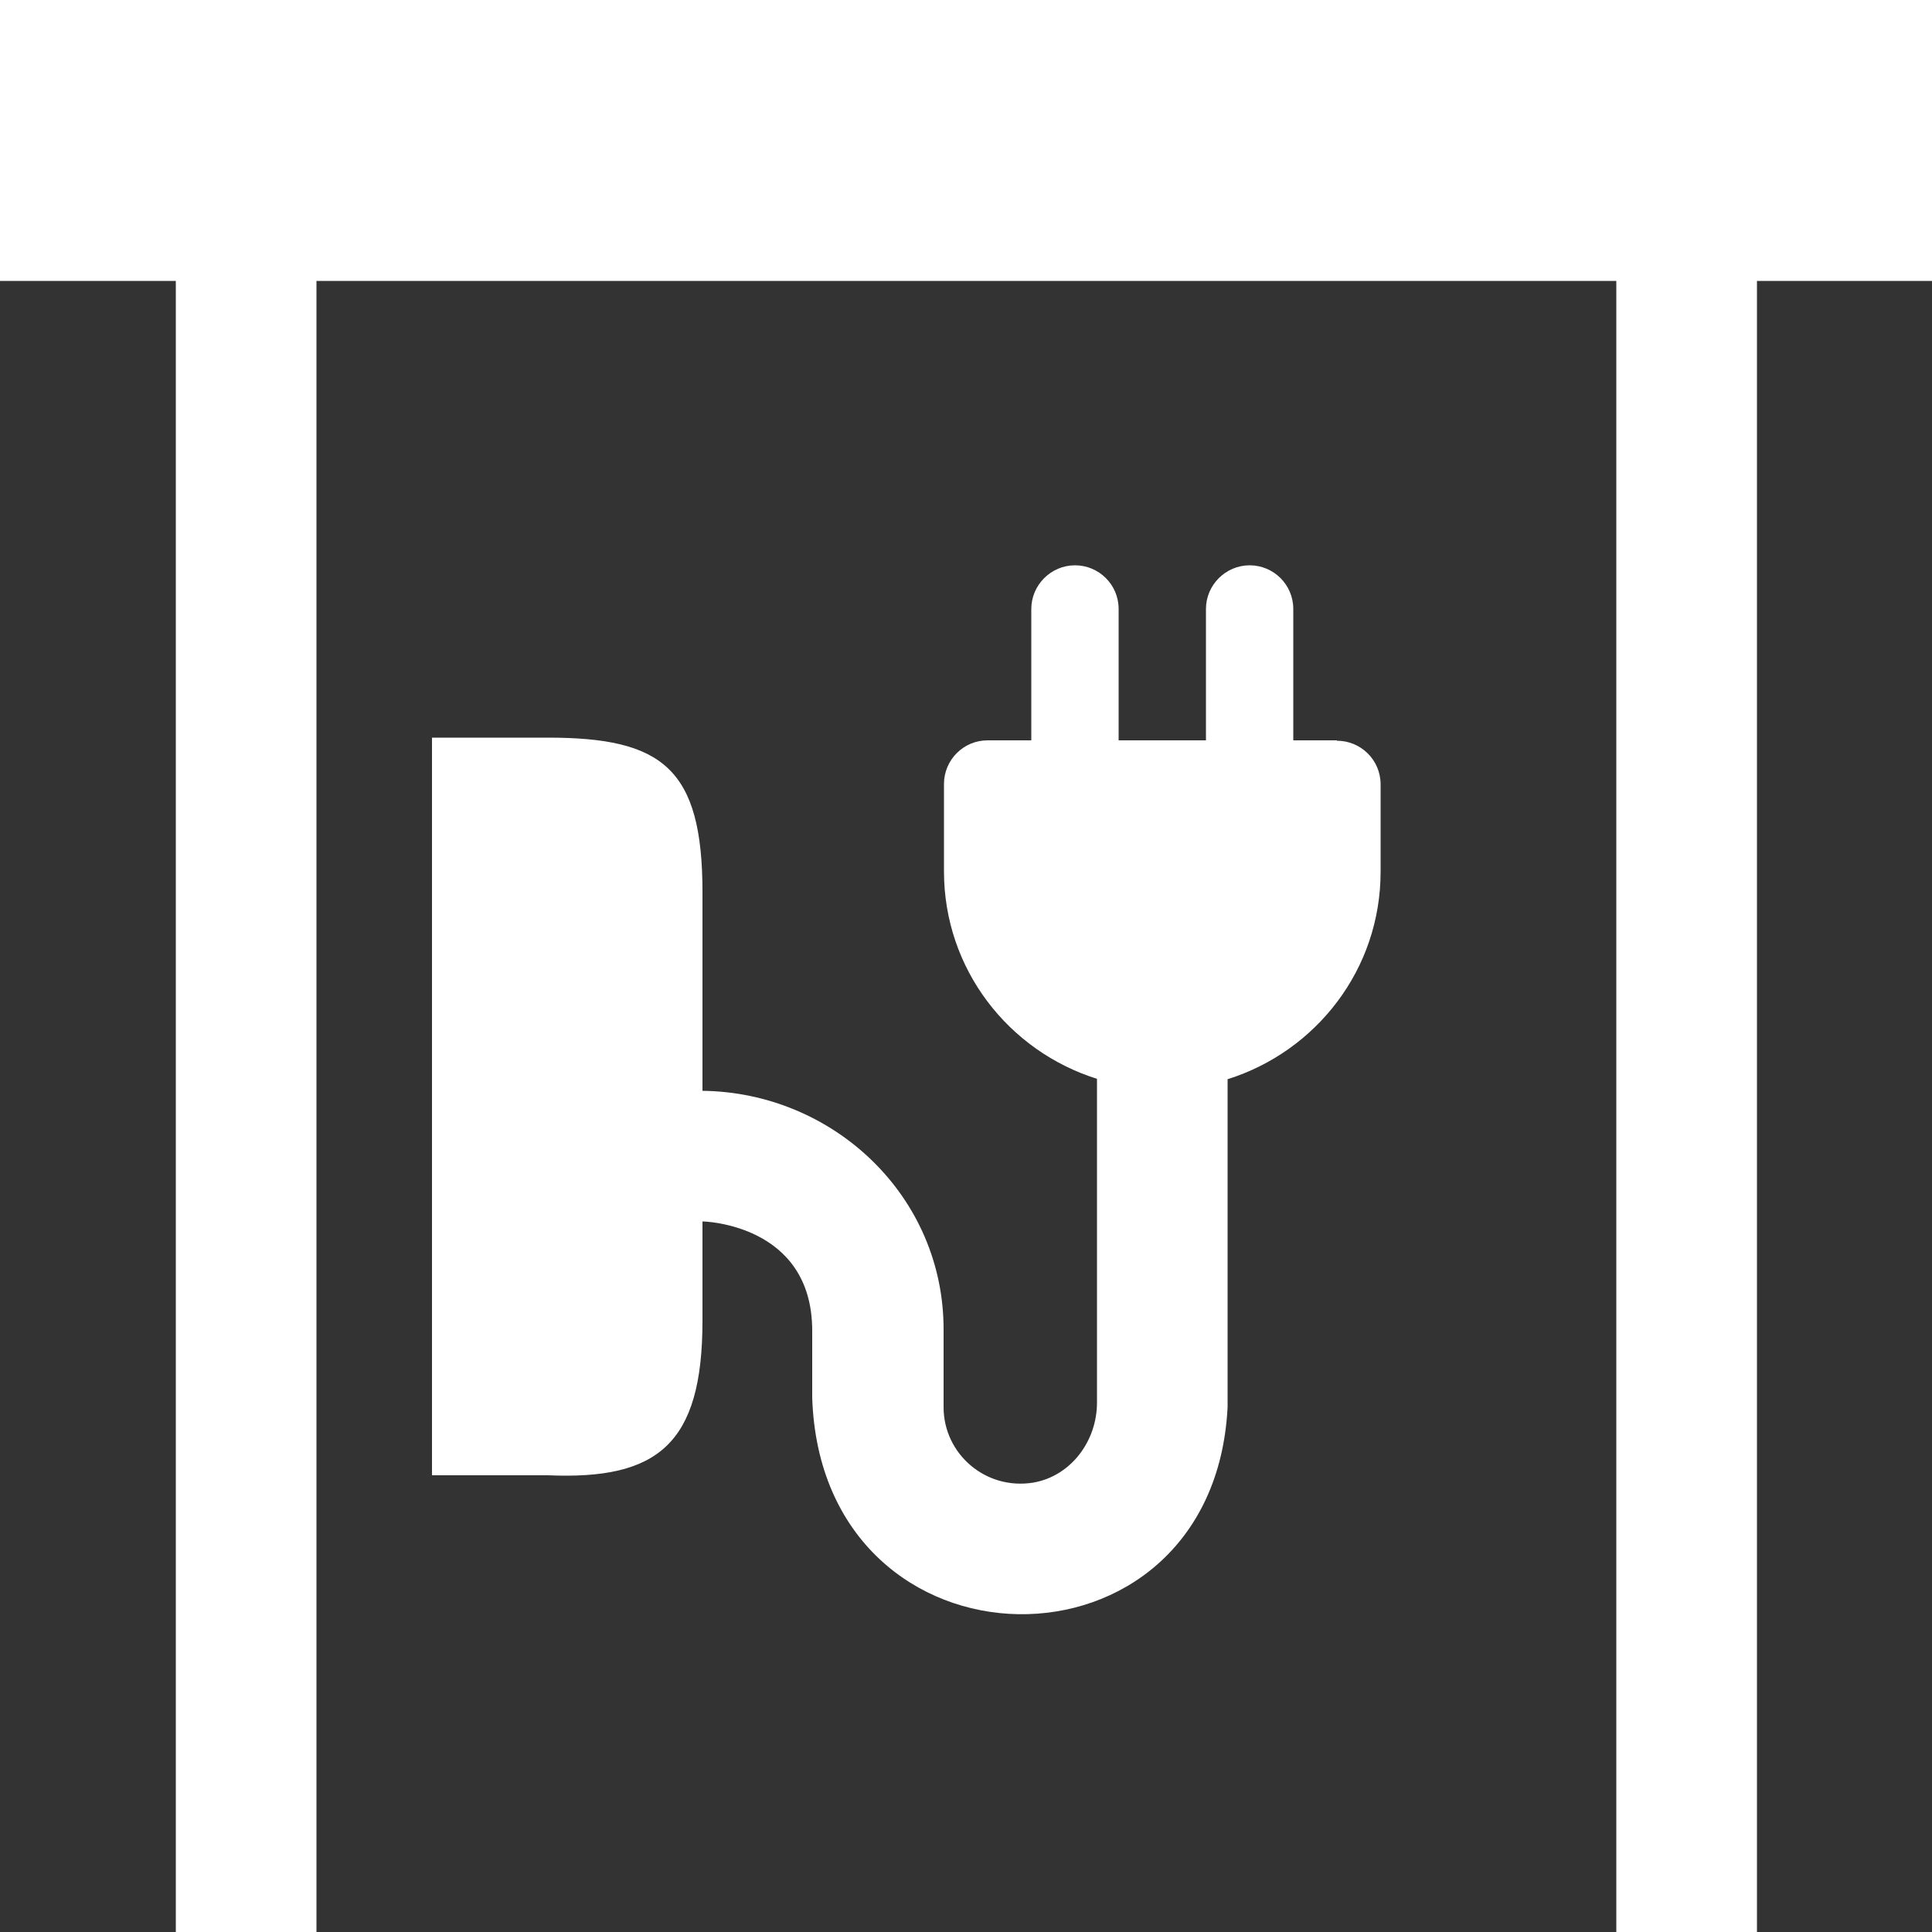
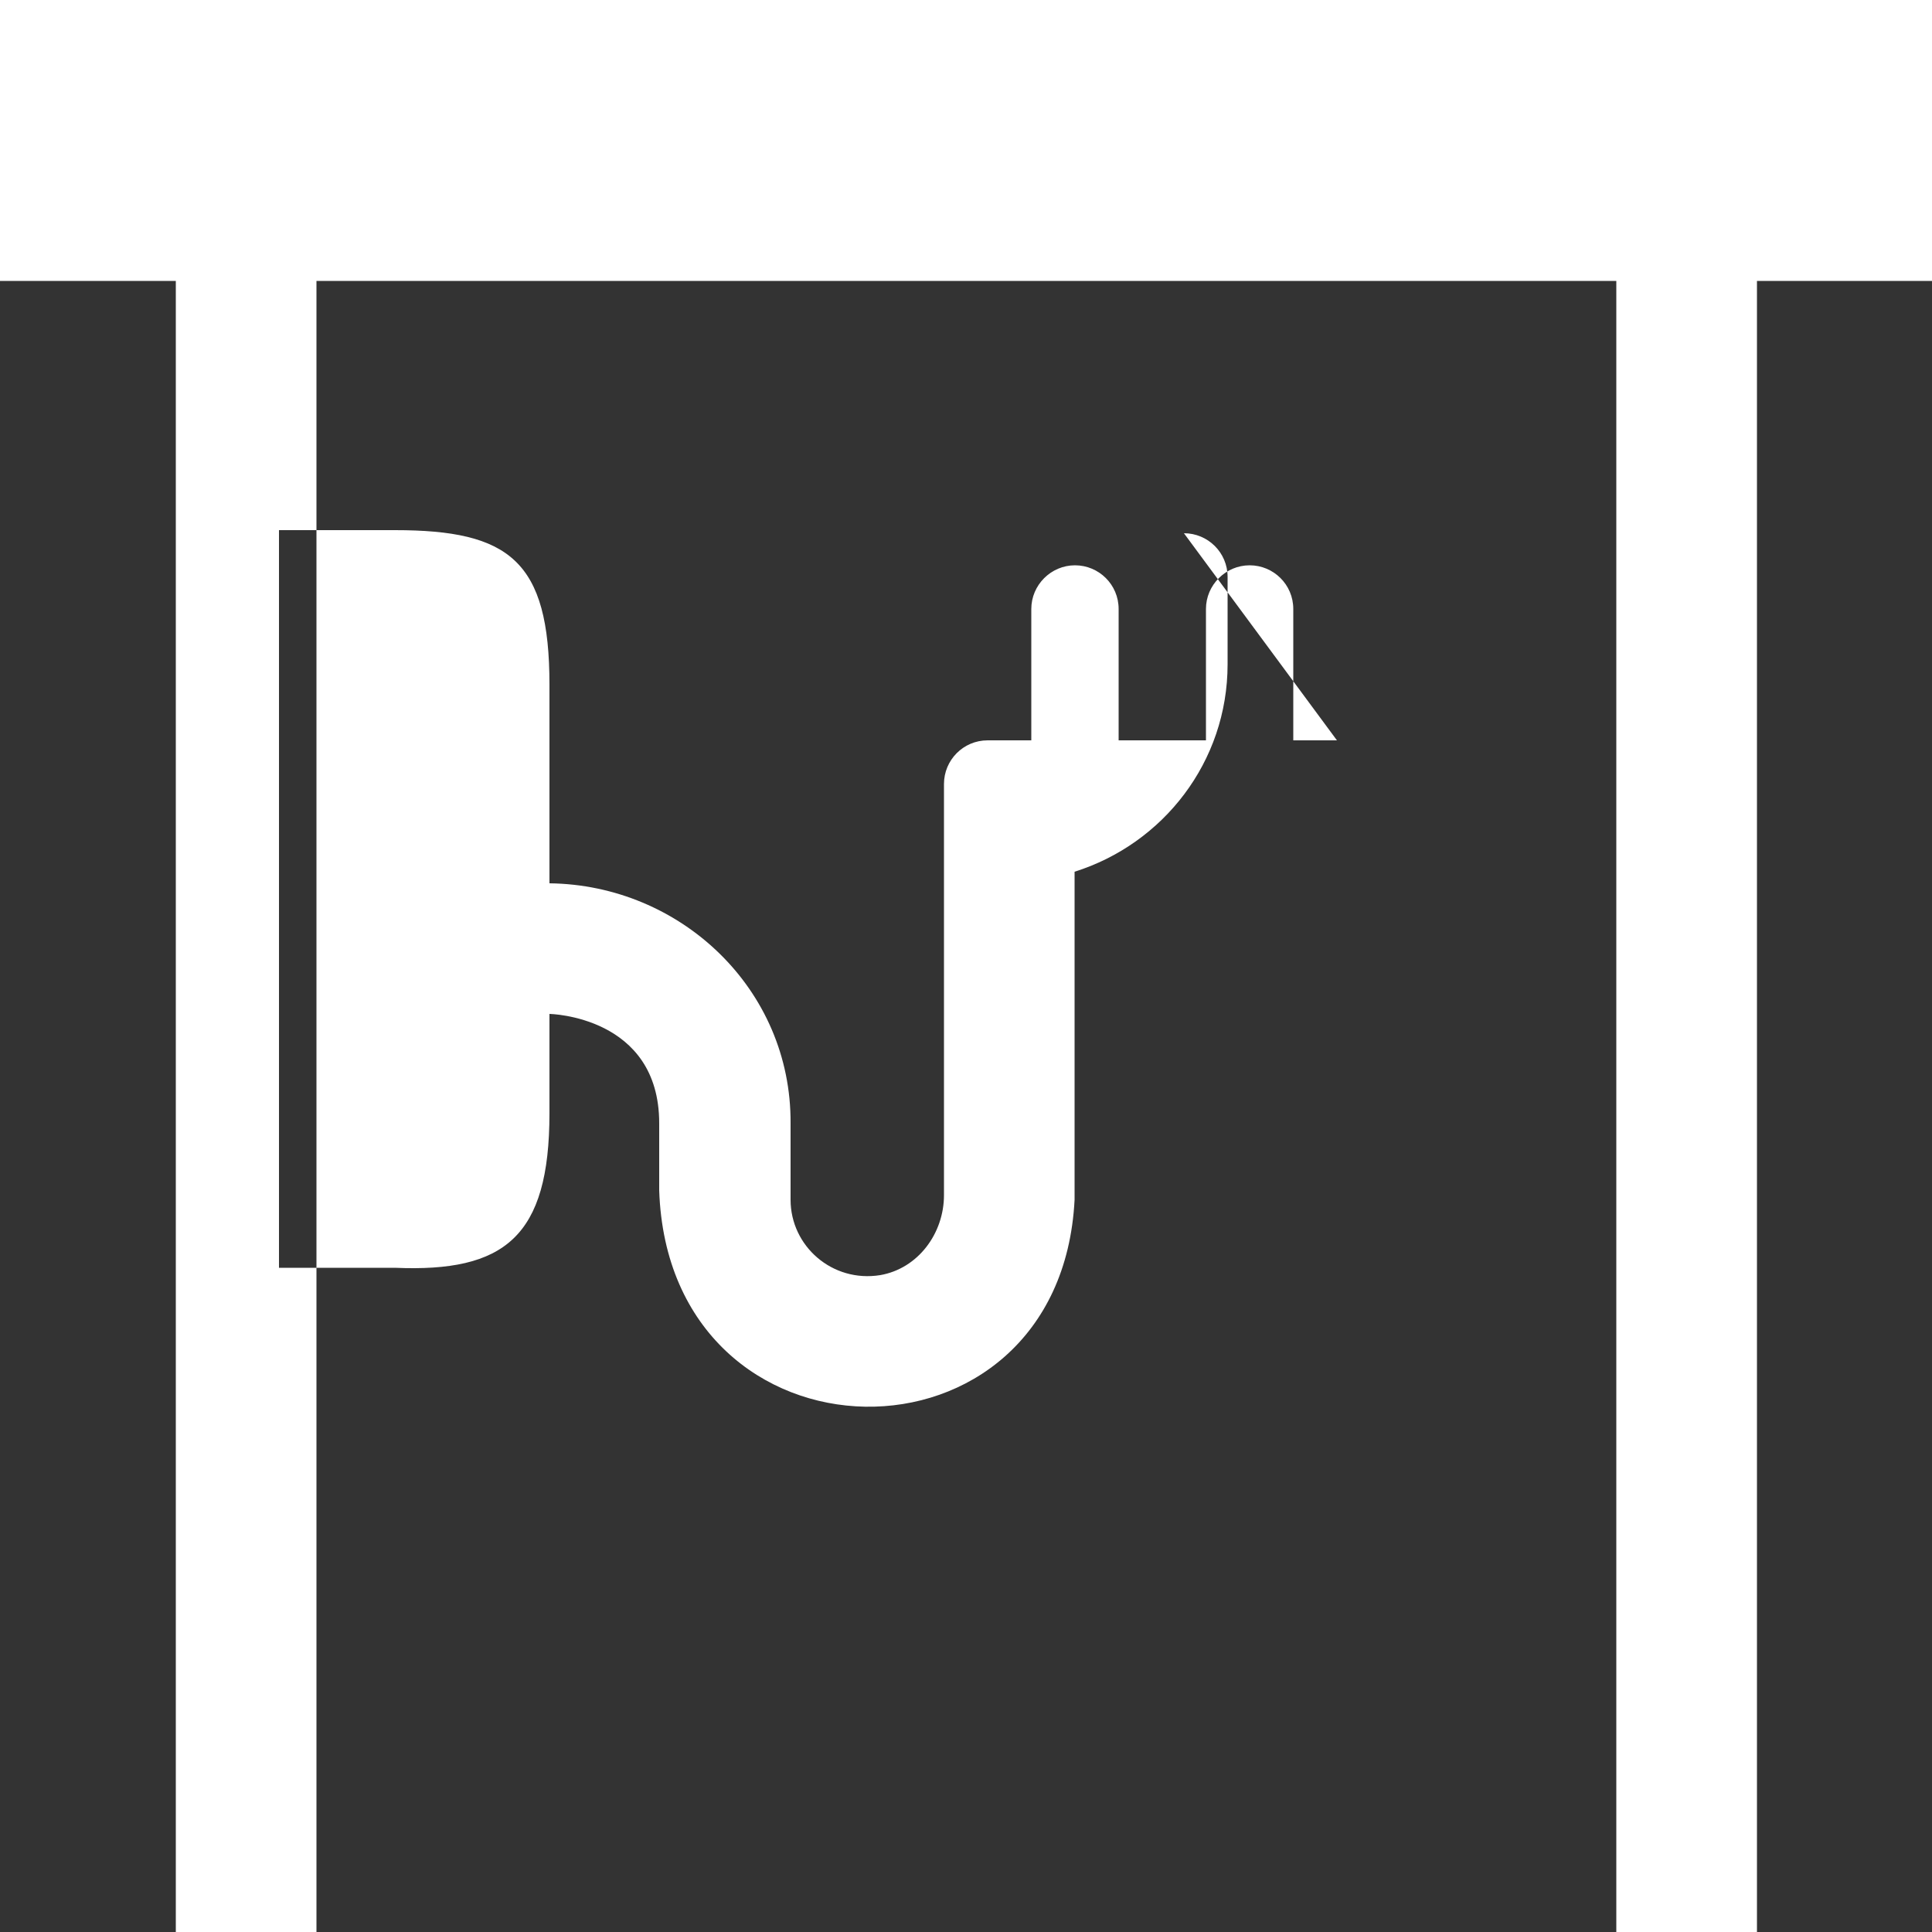
<svg xmlns="http://www.w3.org/2000/svg" id="Calque_2" width="50" height="50" viewBox="0 0 50 50">
  <rect x="0" y="0" width="50" height="50" fill="#333333" stroke="none" />
  <defs>
    <style>.cls-1{fill:#fff;fill-rule:evenodd;stroke-width:0px;}</style>
  </defs>
  <g id="Calque_1-2">
-     <path class="cls-1" d="M34.6,19.16h-1.13v-3.4c0-.63-.51-1.13-1.13-1.13s-1.13.51-1.13,1.13v3.4h-2.26v-3.4c0-.63-.51-1.13-1.13-1.13s-1.13.51-1.13,1.13v3.4h-1.13c-.63,0-1.13.51-1.13,1.13v2.26c0,2.53,1.67,4.65,3.96,5.37v8.38c0,.99-.67,1.9-1.65,2.07-1.24.2-2.32-.75-2.32-1.95v-1.98c.02-3.48-2.85-6.17-6.24-6.21v-5.14c0-3.21-1.04-4-4-4h-3v19.09h3c2.83.12,4-.79,4-4v-2.57s2.84.05,2.84,2.83v1.74c.25,7.36,10.38,7.48,10.75.24,0,0,0-8.49,0-8.49,2.29-.72,3.96-2.84,3.96-5.37v-2.26c0-.63-.51-1.13-1.13-1.13ZM0,0v7.27h4.55v42.73h3.64V7.27h33.64v42.73h3.64V7.27h4.55V0H0Z" />
+     <path class="cls-1" d="M34.6,19.16h-1.13v-3.4c0-.63-.51-1.13-1.13-1.13s-1.13.51-1.13,1.13v3.4h-2.26v-3.4c0-.63-.51-1.13-1.13-1.13s-1.13.51-1.13,1.13v3.4h-1.13c-.63,0-1.13.51-1.13,1.13v2.26v8.38c0,.99-.67,1.9-1.65,2.07-1.24.2-2.32-.75-2.32-1.95v-1.98c.02-3.48-2.85-6.17-6.24-6.21v-5.14c0-3.21-1.04-4-4-4h-3v19.09h3c2.83.12,4-.79,4-4v-2.57s2.84.05,2.84,2.83v1.74c.25,7.36,10.38,7.48,10.75.24,0,0,0-8.49,0-8.49,2.29-.72,3.96-2.84,3.96-5.37v-2.26c0-.63-.51-1.13-1.13-1.13ZM0,0v7.27h4.55v42.73h3.64V7.27h33.64v42.73h3.64V7.27h4.55V0H0Z" />
  </g>
</svg>